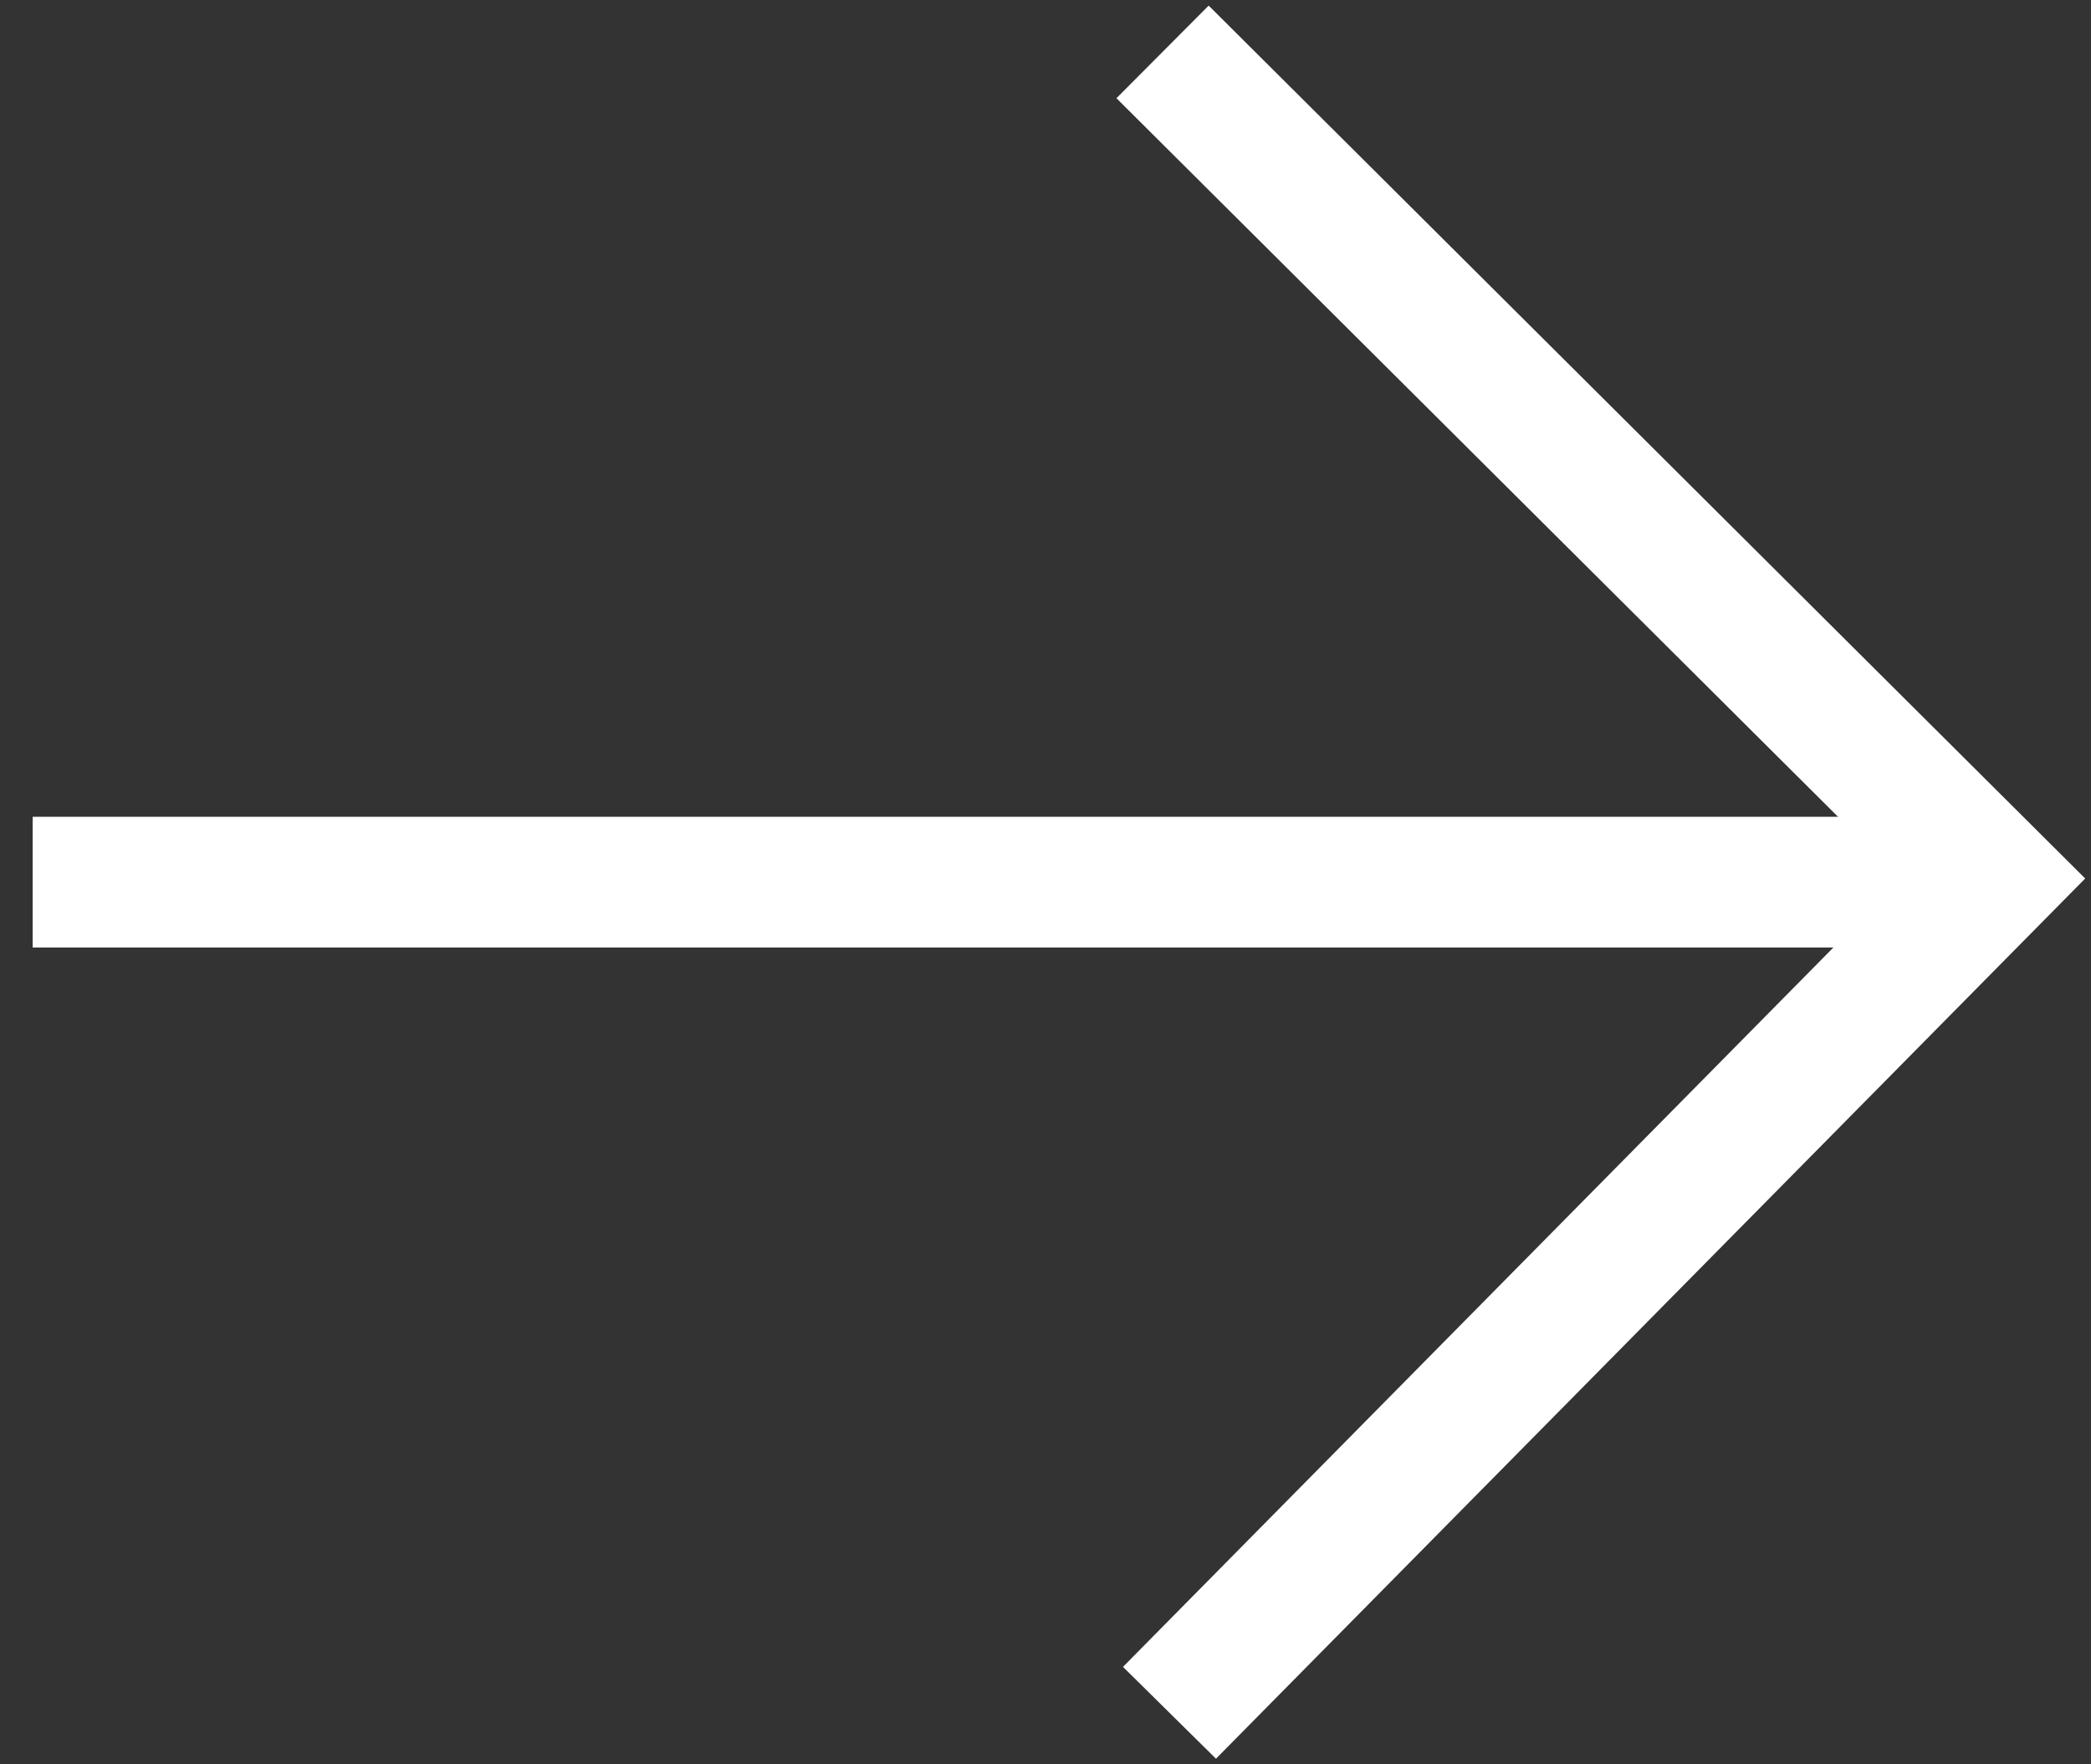
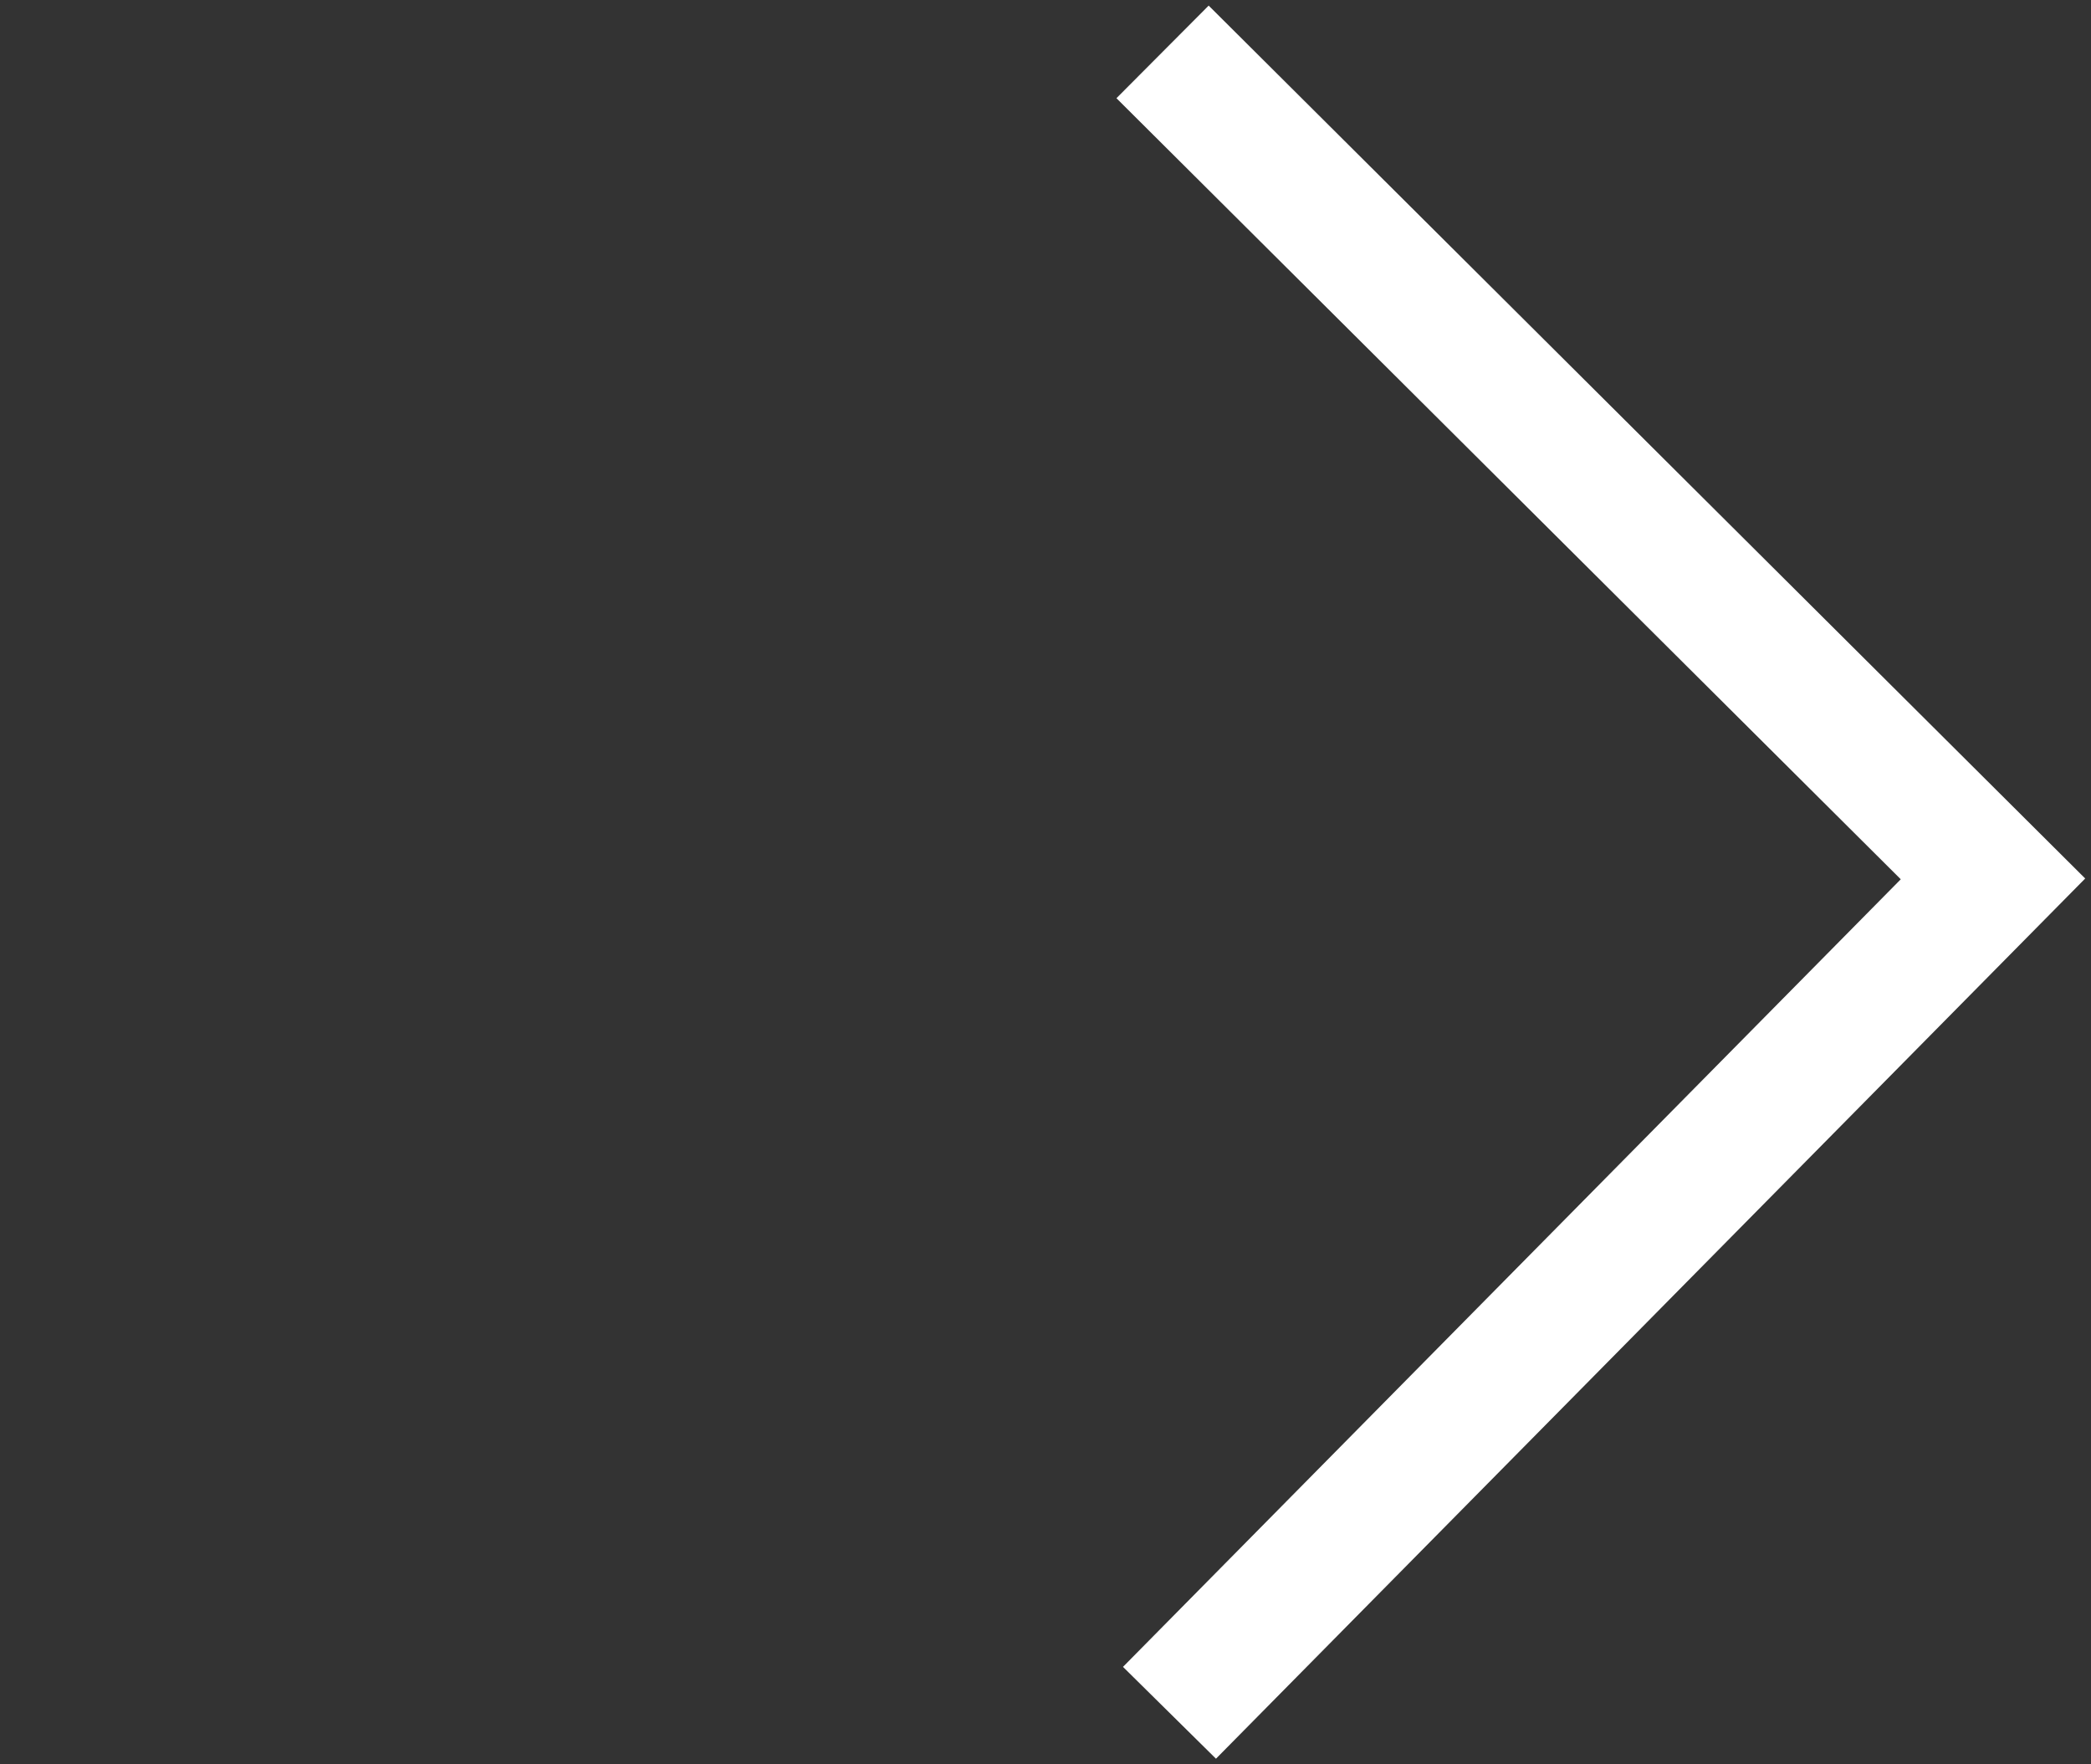
<svg xmlns="http://www.w3.org/2000/svg" width="32px" height="27px" viewBox="0 0 32 27" version="1.1">
  <rect x="0" y="0" width="32" height="27" fill="#333333" stroke="none" />
  <title>Arrow</title>
  <desc>Created with Sketch.</desc>
  <g id="Desktop" stroke="none" stroke-width="1" fill="none" fill-rule="evenodd" stroke-linecap="square">
    <g id="Your-home" transform="translate(-1307, -2777)" stroke="#FFFFFF" stroke-width="2">
      <g id="Bottom-CTA" transform="translate(0, 2582)">
        <g id="Arrow" transform="translate(1323, 208.5) rotate(90) translate(-1323, -208.5) translate(1311, 194)">
          <polyline id="Line-4" points="24 11.9 11.95 -3.25260652e-19 -2.08166817e-17 12" />
-           <line x1="12" y1="1" x2="12" y2="29" id="Line-3" />
        </g>
      </g>
    </g>
  </g>
</svg>